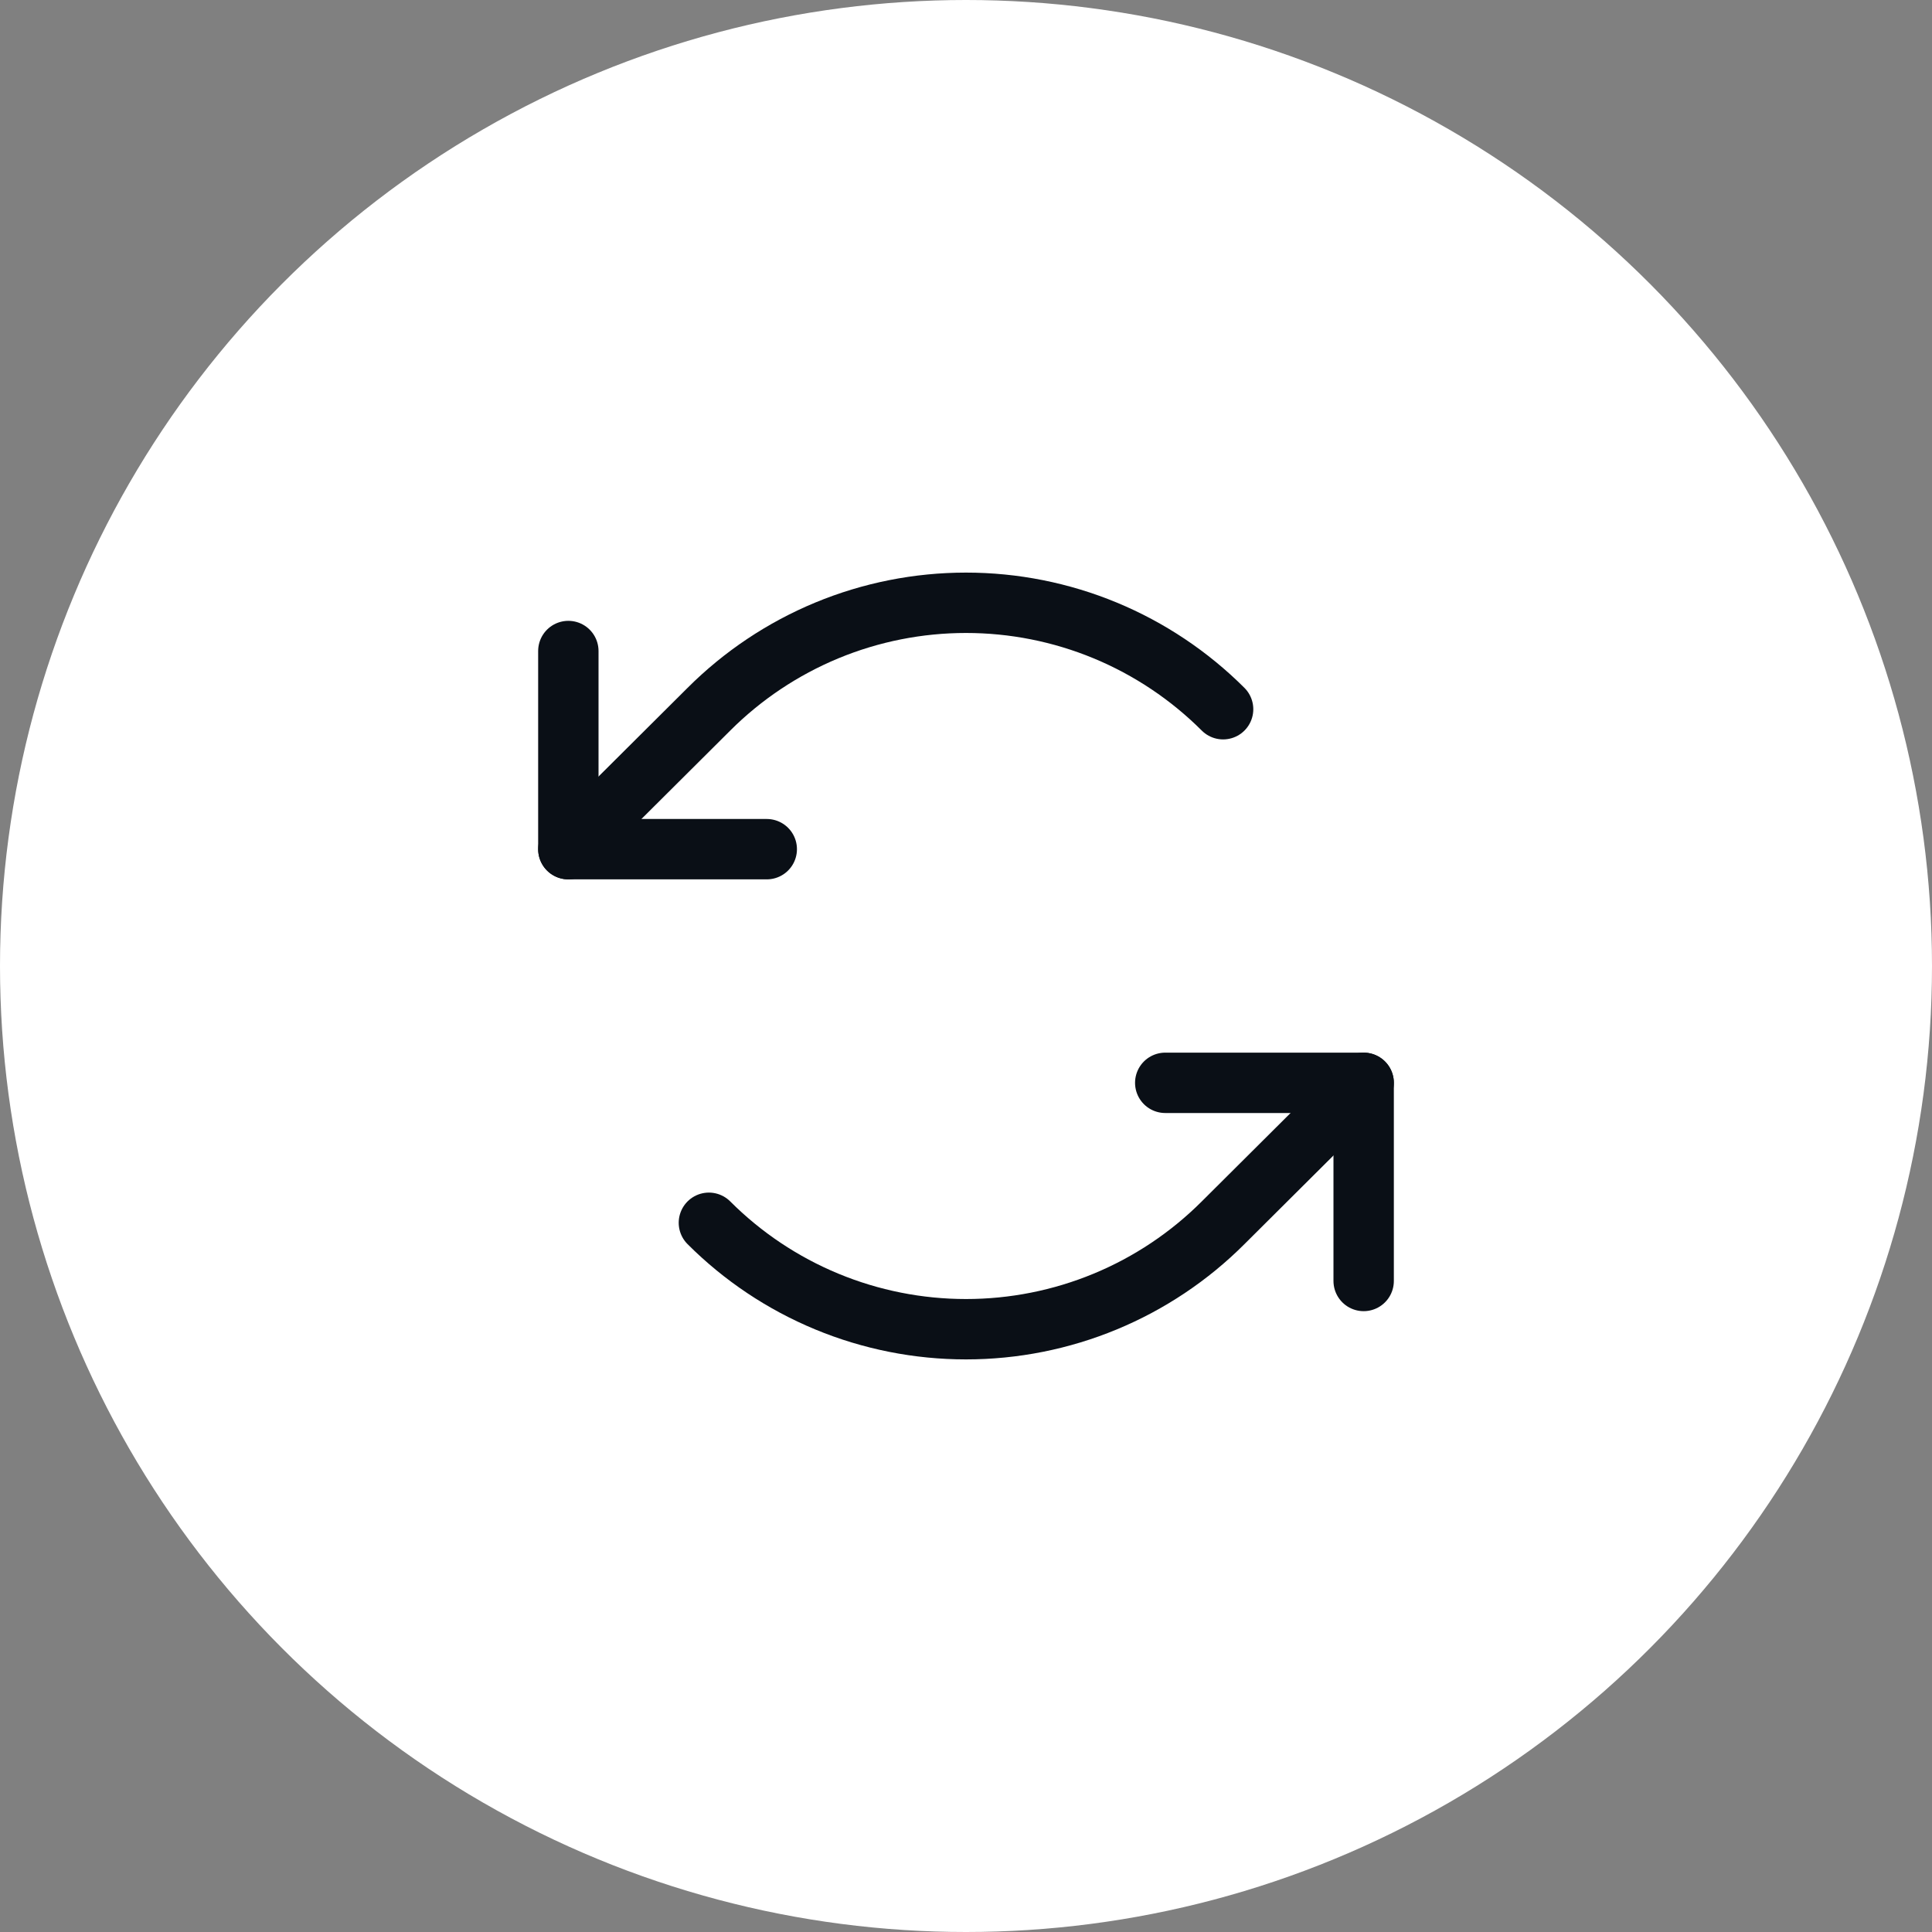
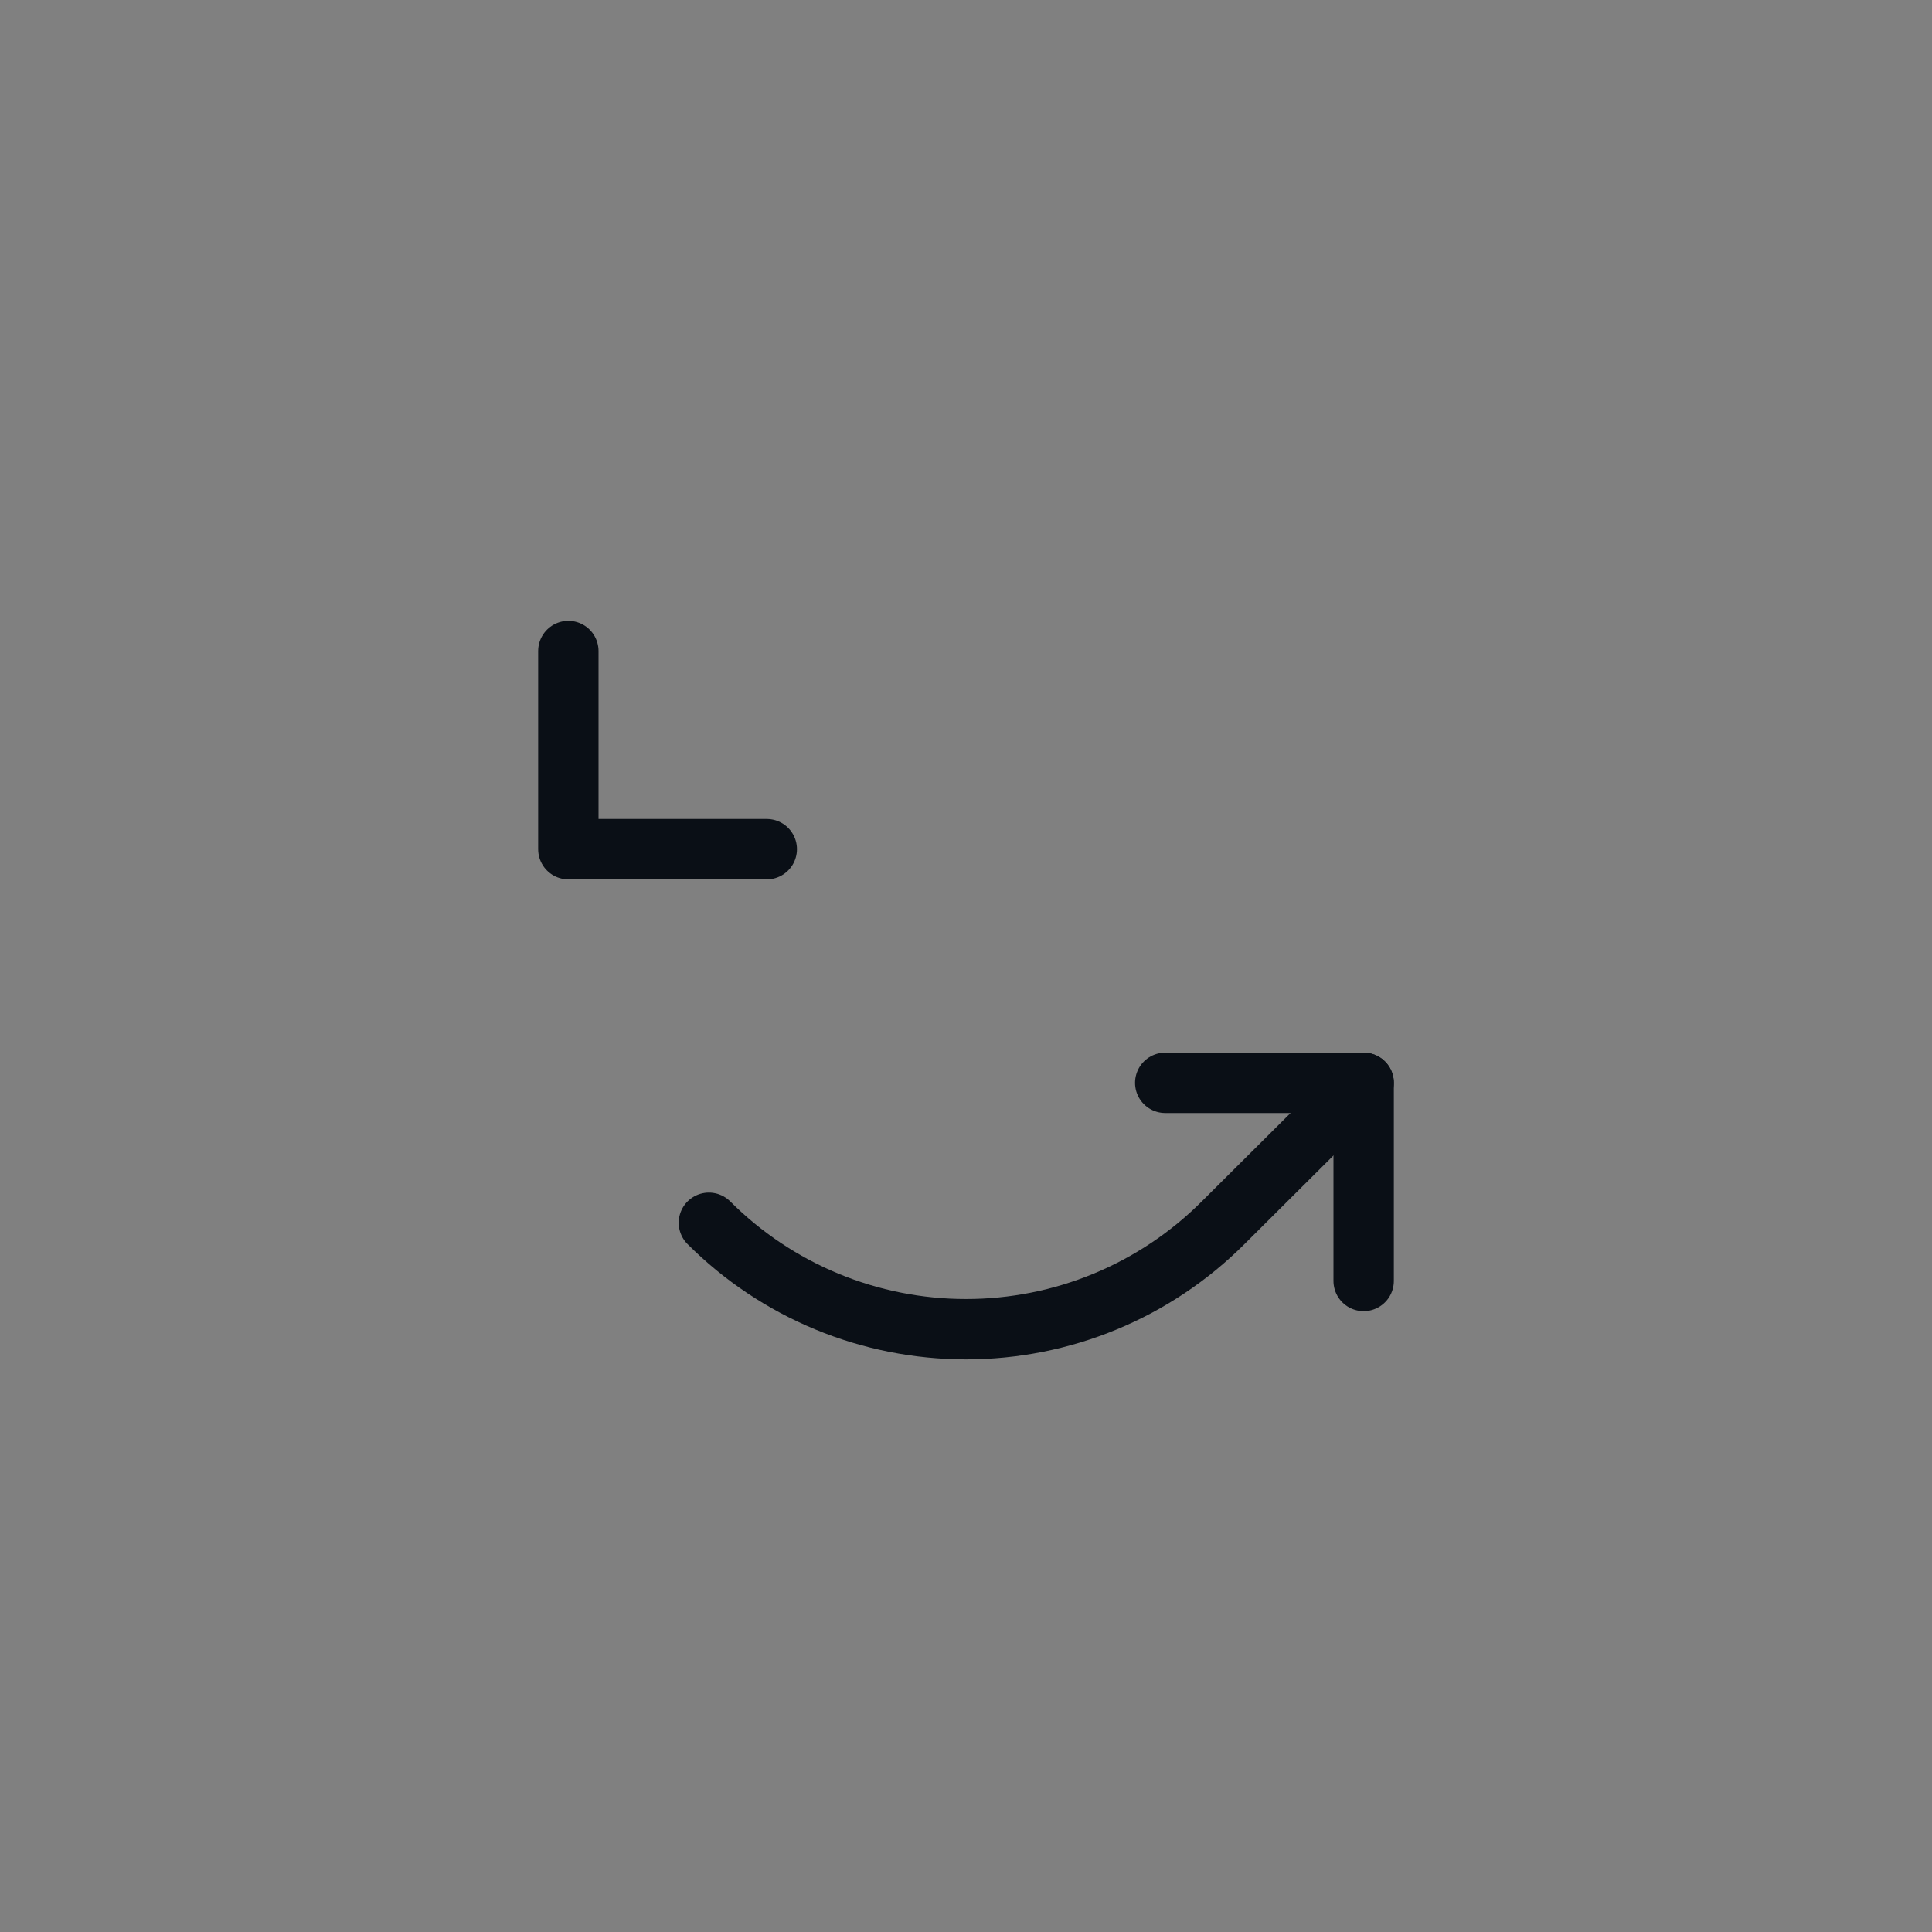
<svg xmlns="http://www.w3.org/2000/svg" width="64" height="64" viewBox="0 0 64 64" fill="none">
  <rect x="0" y="0" width="64" height="64" fill="#808080" stroke="none" />
  <g clip-path="url(#clip0_3113_16737)">
-     <circle cx="32" cy="32" r="32" fill="white" />
    <path d="M25.4 28.13H18.827V21.566" stroke="#0A0F16" stroke-width="2" stroke-linecap="round" stroke-linejoin="round" />
-     <path d="M40.517 23.494C39.399 22.377 38.072 21.49 36.61 20.884C35.149 20.279 33.582 19.968 32 19.968C30.418 19.968 28.851 20.279 27.39 20.884C25.928 21.49 24.601 22.377 23.483 23.494L18.827 28.13" stroke="#0A0F16" stroke-width="2" stroke-linecap="round" stroke-linejoin="round" />
    <path d="M38.6 35.87H45.173V42.434" stroke="#0A0F16" stroke-width="2" stroke-linecap="round" stroke-linejoin="round" />
    <path d="M23.483 40.506C24.601 41.624 25.928 42.511 27.39 43.116C28.851 43.721 30.418 44.032 32 44.032C33.582 44.032 35.149 43.721 36.61 43.116C38.072 42.511 39.399 41.624 40.517 40.506L45.173 35.87" stroke="#0A0F16" stroke-width="2" stroke-linecap="round" stroke-linejoin="round" />
  </g>
  <defs>
    <clipPath id="clip0_3113_16737">
      <rect width="64" height="64" fill="white" />
    </clipPath>
  </defs>
</svg>